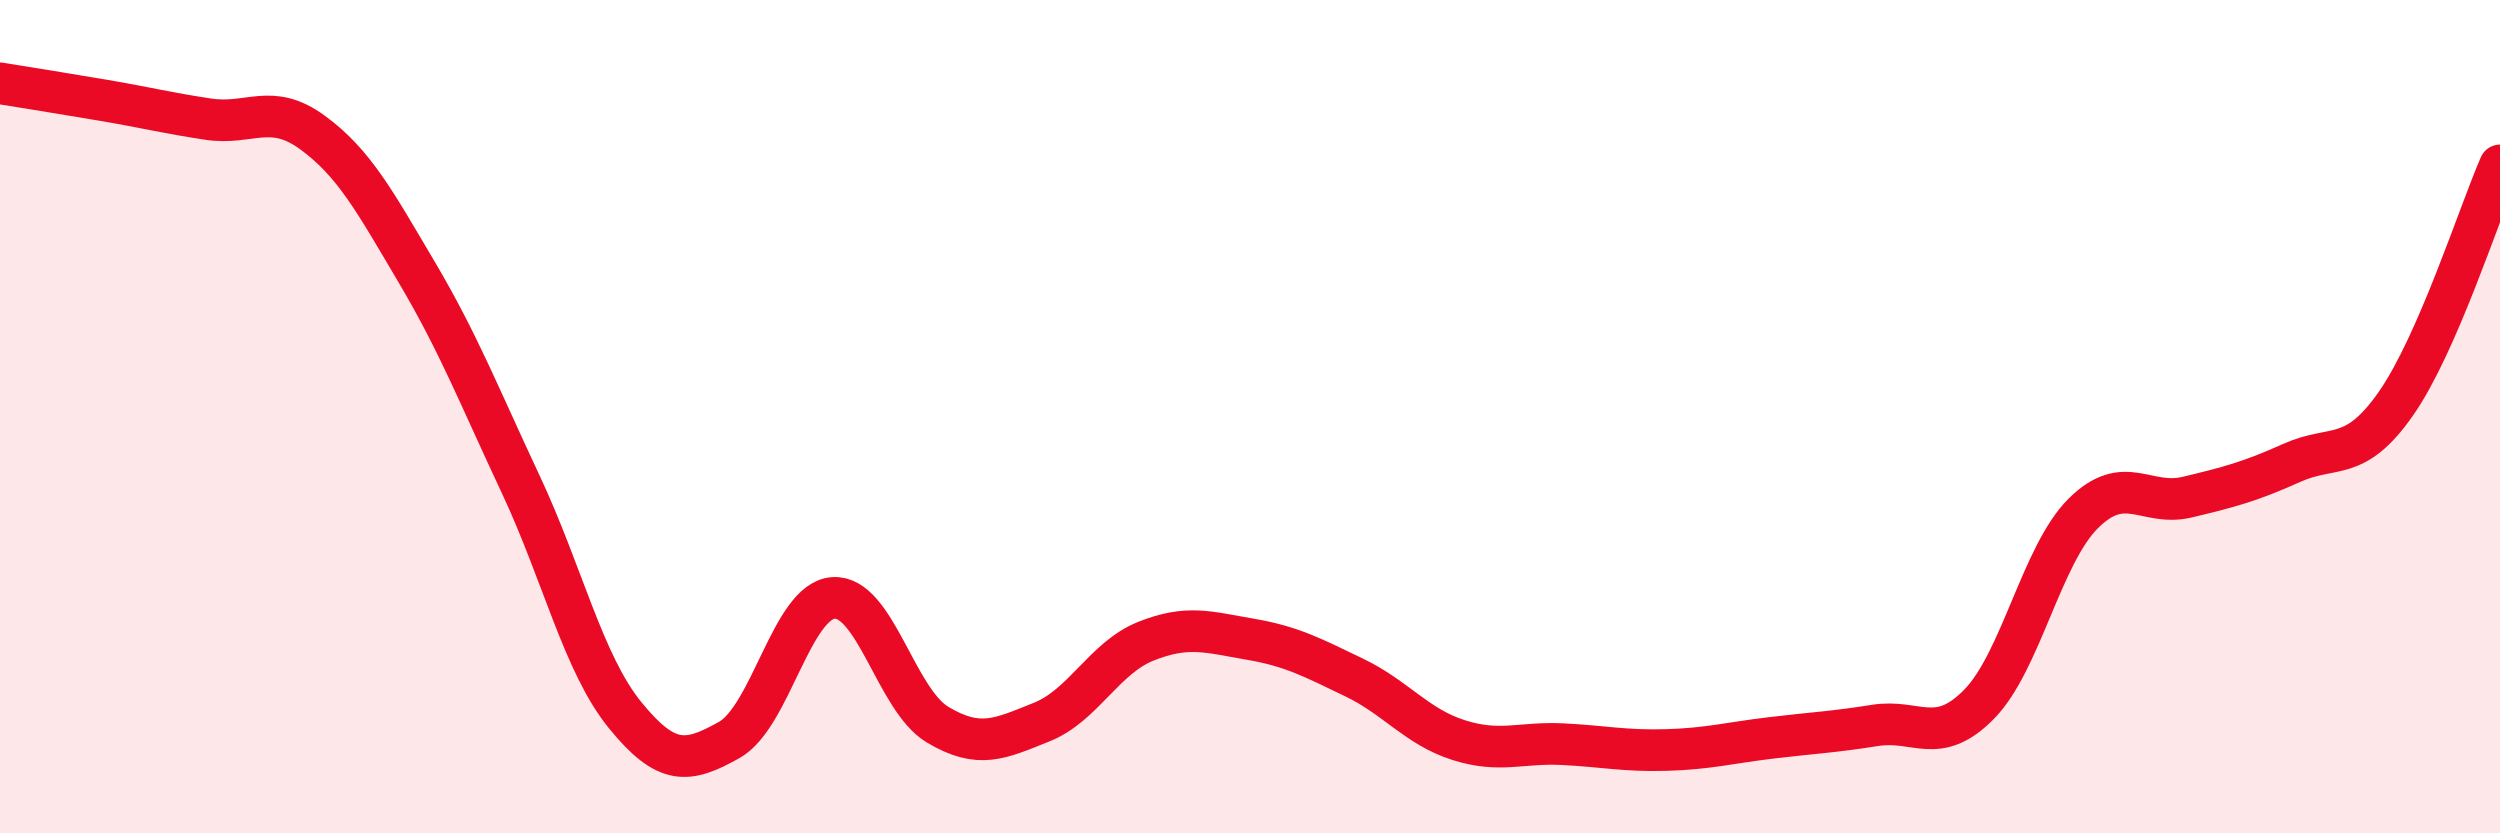
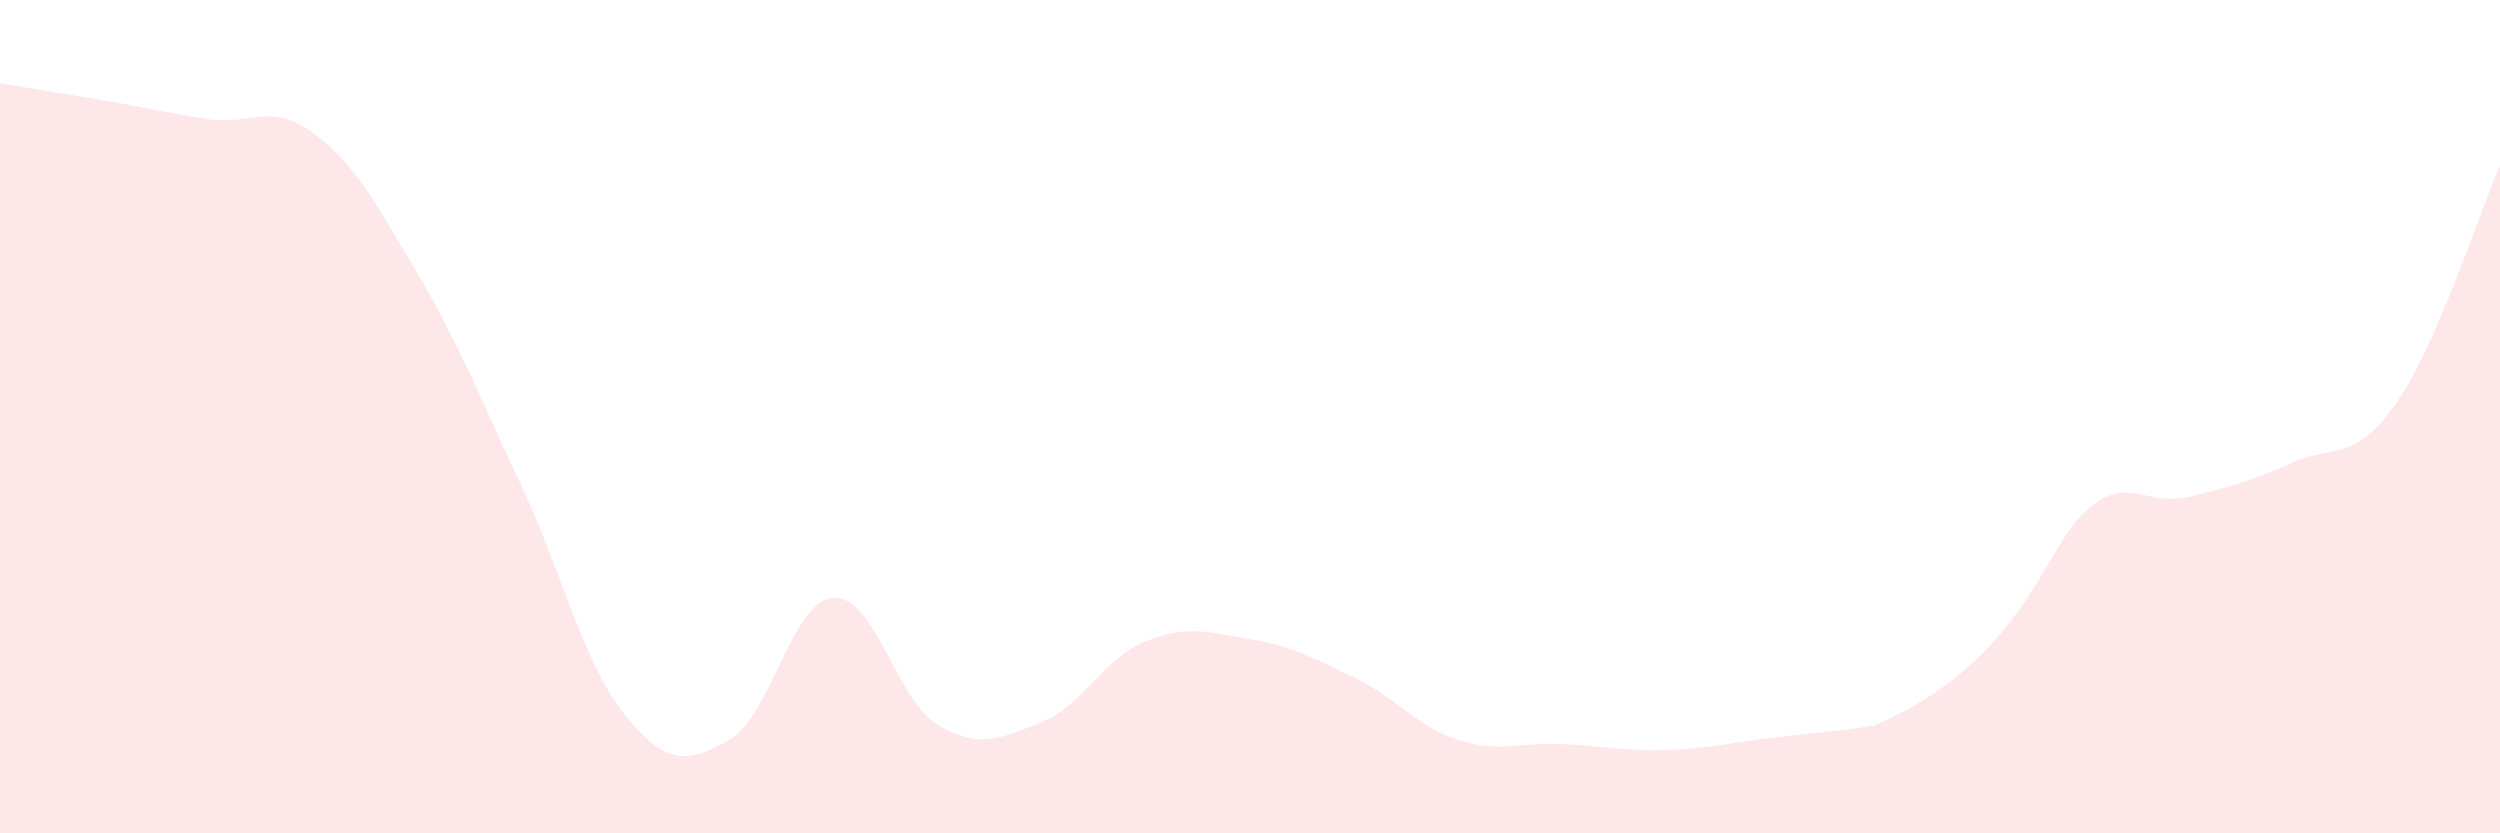
<svg xmlns="http://www.w3.org/2000/svg" width="60" height="20" viewBox="0 0 60 20">
-   <path d="M 0,2 C 0.5,2.08 1.5,2.24 2.5,2.41 C 3.5,2.58 4,2.71 5,2.86 C 6,3.01 6.5,2.45 7.5,3.18 C 8.5,3.91 9,4.84 10,6.53 C 11,8.22 11.5,9.5 12.5,11.63 C 13.5,13.76 14,15.93 15,17.16 C 16,18.39 16.5,18.32 17.5,17.76 C 18.5,17.2 19,14.42 20,14.35 C 21,14.28 21.5,16.79 22.5,17.39 C 23.5,17.99 24,17.73 25,17.33 C 26,16.93 26.5,15.79 27.5,15.39 C 28.5,14.99 29,15.17 30,15.34 C 31,15.51 31.5,15.78 32.5,16.26 C 33.5,16.74 34,17.44 35,17.76 C 36,18.08 36.5,17.81 37.5,17.86 C 38.5,17.91 39,18.03 40,18 C 41,17.97 41.5,17.83 42.5,17.71 C 43.5,17.59 44,17.57 45,17.41 C 46,17.25 46.5,17.92 47.5,16.9 C 48.5,15.88 49,13.31 50,12.32 C 51,11.33 51.5,12.17 52.5,11.93 C 53.5,11.69 54,11.56 55,11.11 C 56,10.66 56.5,11.12 57.5,9.69 C 58.5,8.26 59.5,5.11 60,3.97L60 20L0 20Z" fill="#EB0A25" opacity="0.1" stroke-linecap="round" stroke-linejoin="round" />
-   <path d="M 0,2 C 0.5,2.08 1.5,2.24 2.5,2.41 C 3.5,2.58 4,2.71 5,2.86 C 6,3.01 6.5,2.45 7.5,3.18 C 8.5,3.91 9,4.84 10,6.53 C 11,8.22 11.5,9.5 12.5,11.63 C 13.5,13.76 14,15.93 15,17.16 C 16,18.39 16.5,18.32 17.5,17.76 C 18.5,17.2 19,14.42 20,14.35 C 21,14.28 21.5,16.79 22.5,17.39 C 23.5,17.99 24,17.73 25,17.33 C 26,16.93 26.5,15.79 27.5,15.39 C 28.5,14.99 29,15.17 30,15.34 C 31,15.51 31.5,15.78 32.5,16.26 C 33.5,16.74 34,17.44 35,17.76 C 36,18.08 36.5,17.81 37.5,17.86 C 38.5,17.91 39,18.03 40,18 C 41,17.97 41.5,17.83 42.5,17.71 C 43.5,17.59 44,17.57 45,17.41 C 46,17.25 46.5,17.92 47.5,16.9 C 48.5,15.88 49,13.31 50,12.32 C 51,11.33 51.5,12.17 52.5,11.93 C 53.5,11.69 54,11.56 55,11.11 C 56,10.66 56.5,11.12 57.5,9.69 C 58.5,8.26 59.5,5.11 60,3.97" stroke="#EB0A25" stroke-width="1" fill="none" stroke-linecap="round" stroke-linejoin="round" />
+   <path d="M 0,2 C 0.5,2.08 1.5,2.24 2.5,2.41 C 3.5,2.58 4,2.71 5,2.86 C 6,3.01 6.5,2.45 7.5,3.18 C 8.5,3.91 9,4.84 10,6.53 C 11,8.22 11.5,9.5 12.5,11.63 C 13.5,13.76 14,15.93 15,17.16 C 16,18.39 16.5,18.32 17.5,17.76 C 18.5,17.2 19,14.42 20,14.35 C 21,14.28 21.5,16.79 22.5,17.39 C 23.5,17.99 24,17.73 25,17.33 C 26,16.93 26.5,15.79 27.5,15.39 C 28.5,14.99 29,15.17 30,15.34 C 31,15.51 31.5,15.78 32.5,16.26 C 33.5,16.74 34,17.44 35,17.76 C 36,18.08 36.5,17.81 37.5,17.86 C 38.5,17.91 39,18.03 40,18 C 41,17.97 41.5,17.83 42.5,17.71 C 43.5,17.59 44,17.57 45,17.41 C 48.5,15.88 49,13.31 50,12.32 C 51,11.33 51.5,12.17 52.5,11.93 C 53.5,11.69 54,11.56 55,11.11 C 56,10.66 56.5,11.12 57.5,9.69 C 58.5,8.26 59.5,5.11 60,3.97L60 20L0 20Z" fill="#EB0A25" opacity="0.1" stroke-linecap="round" stroke-linejoin="round" />
</svg>